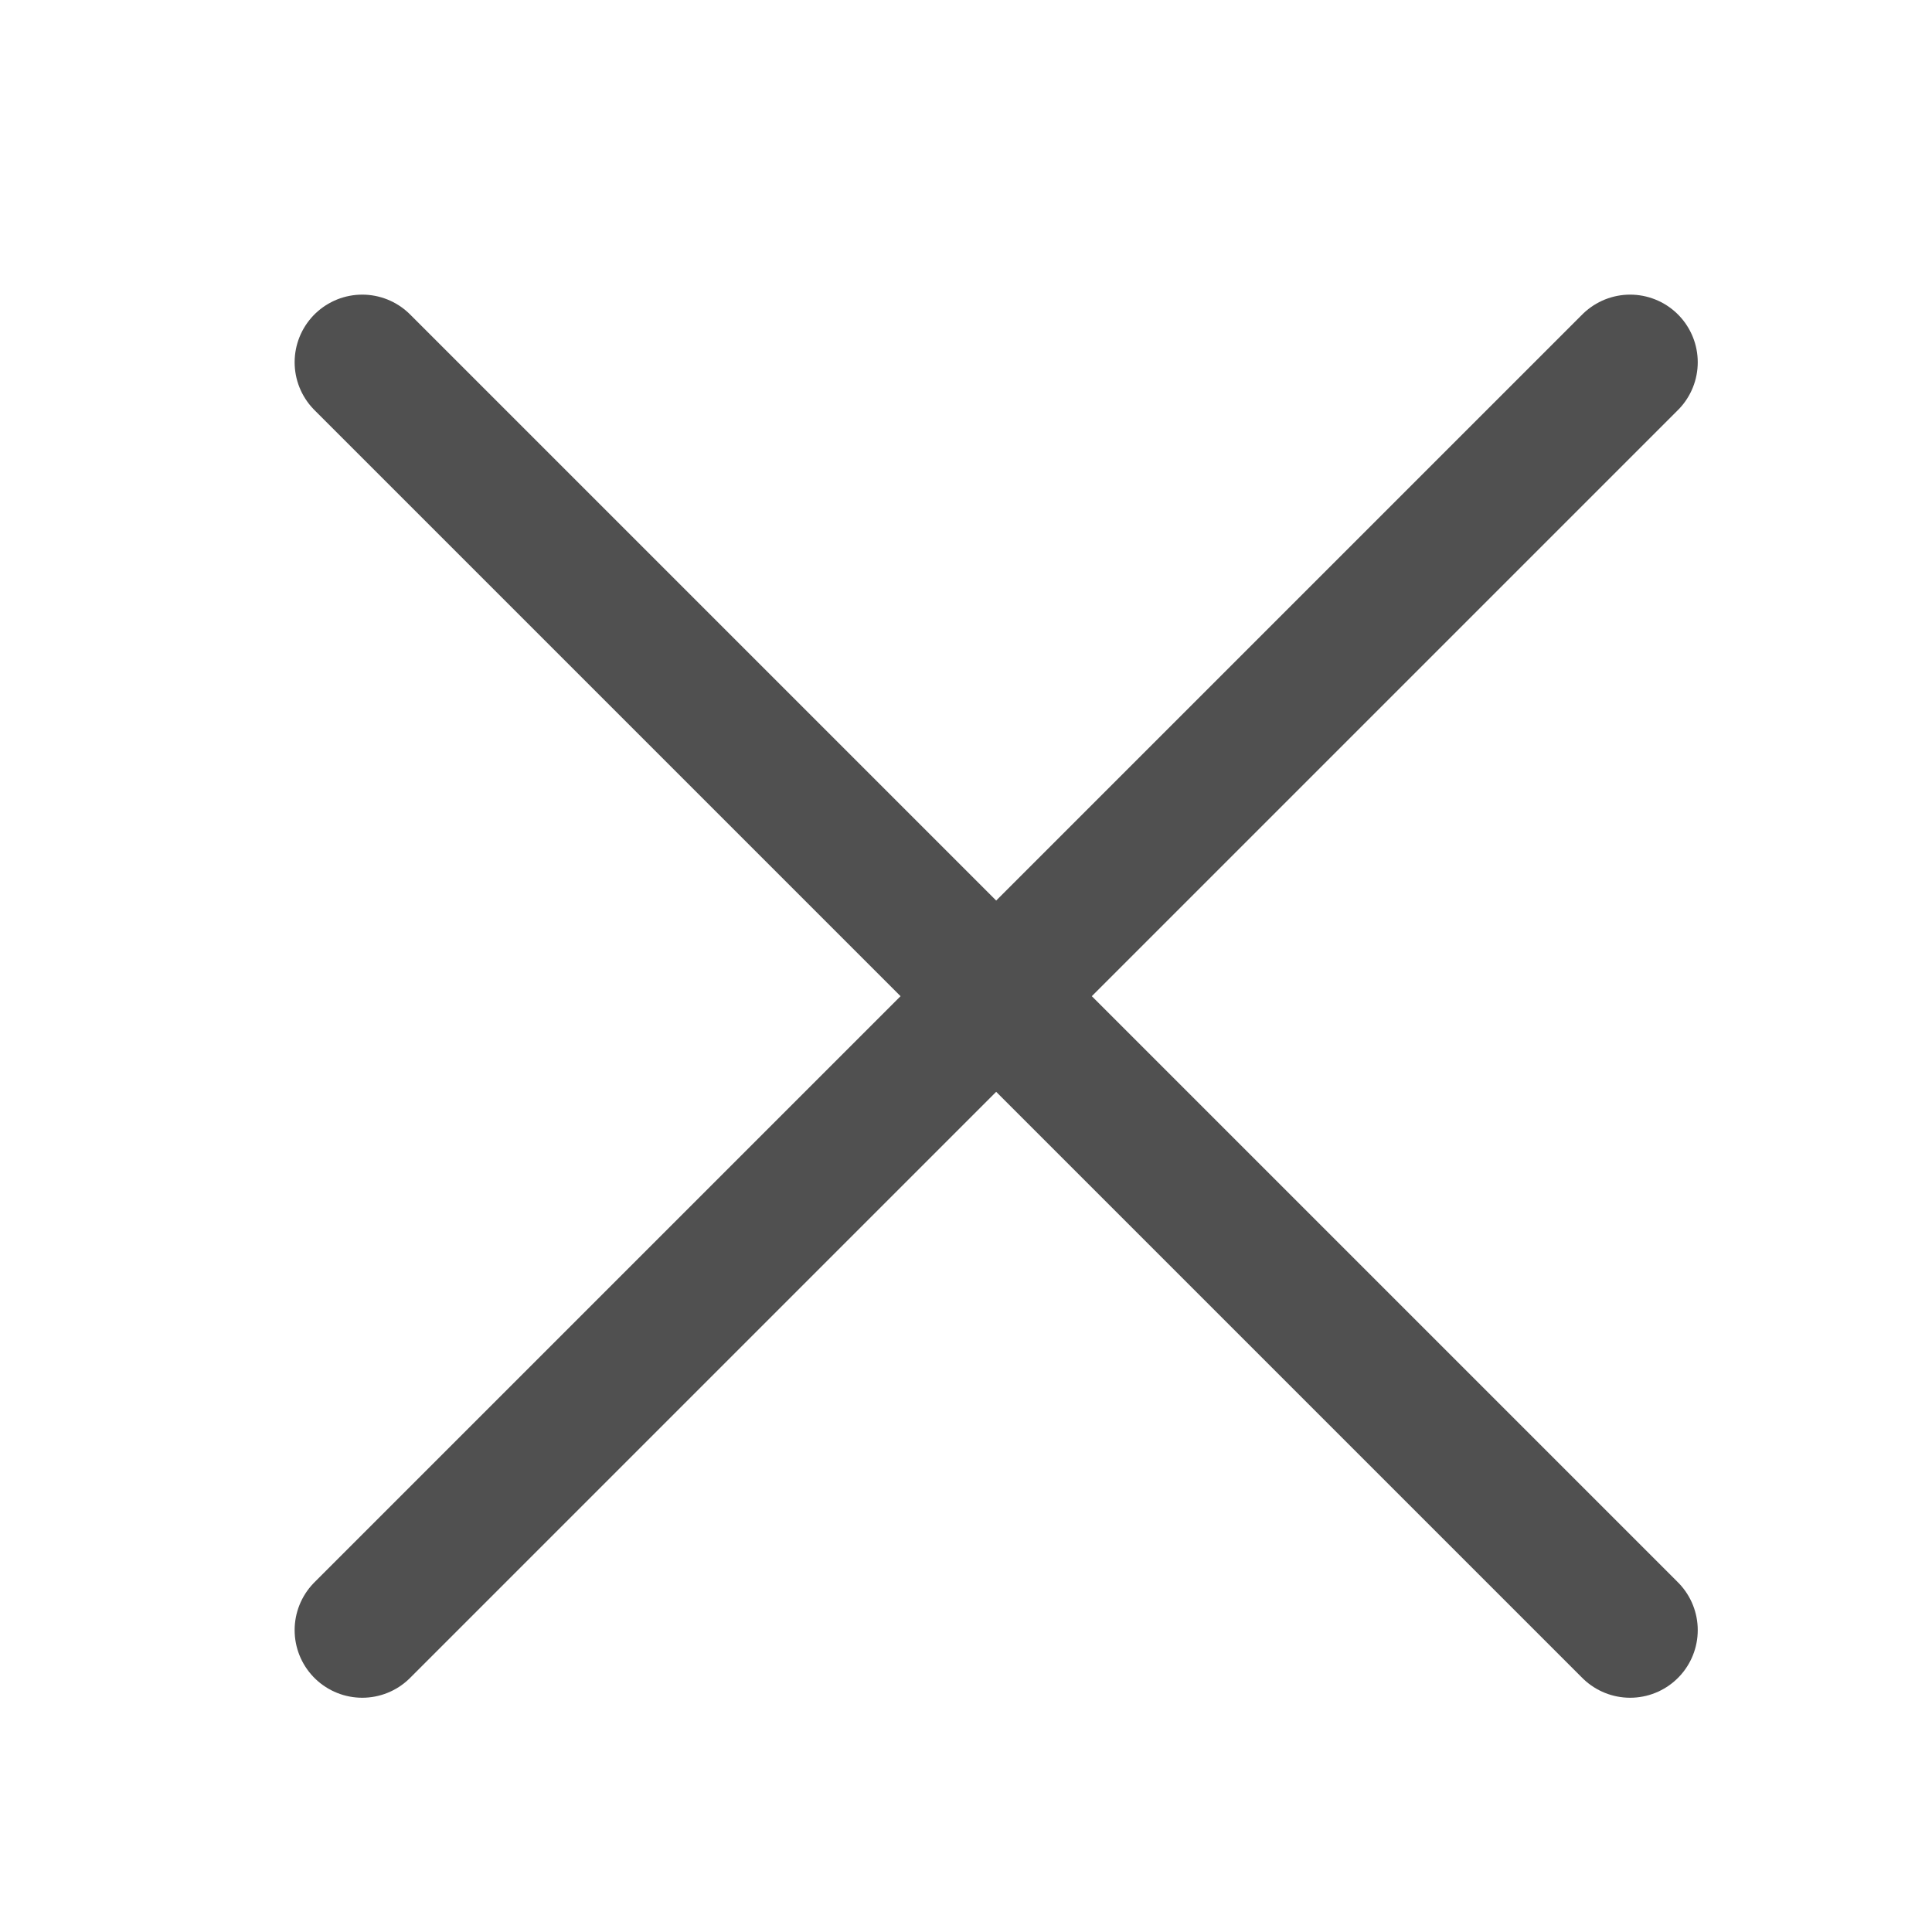
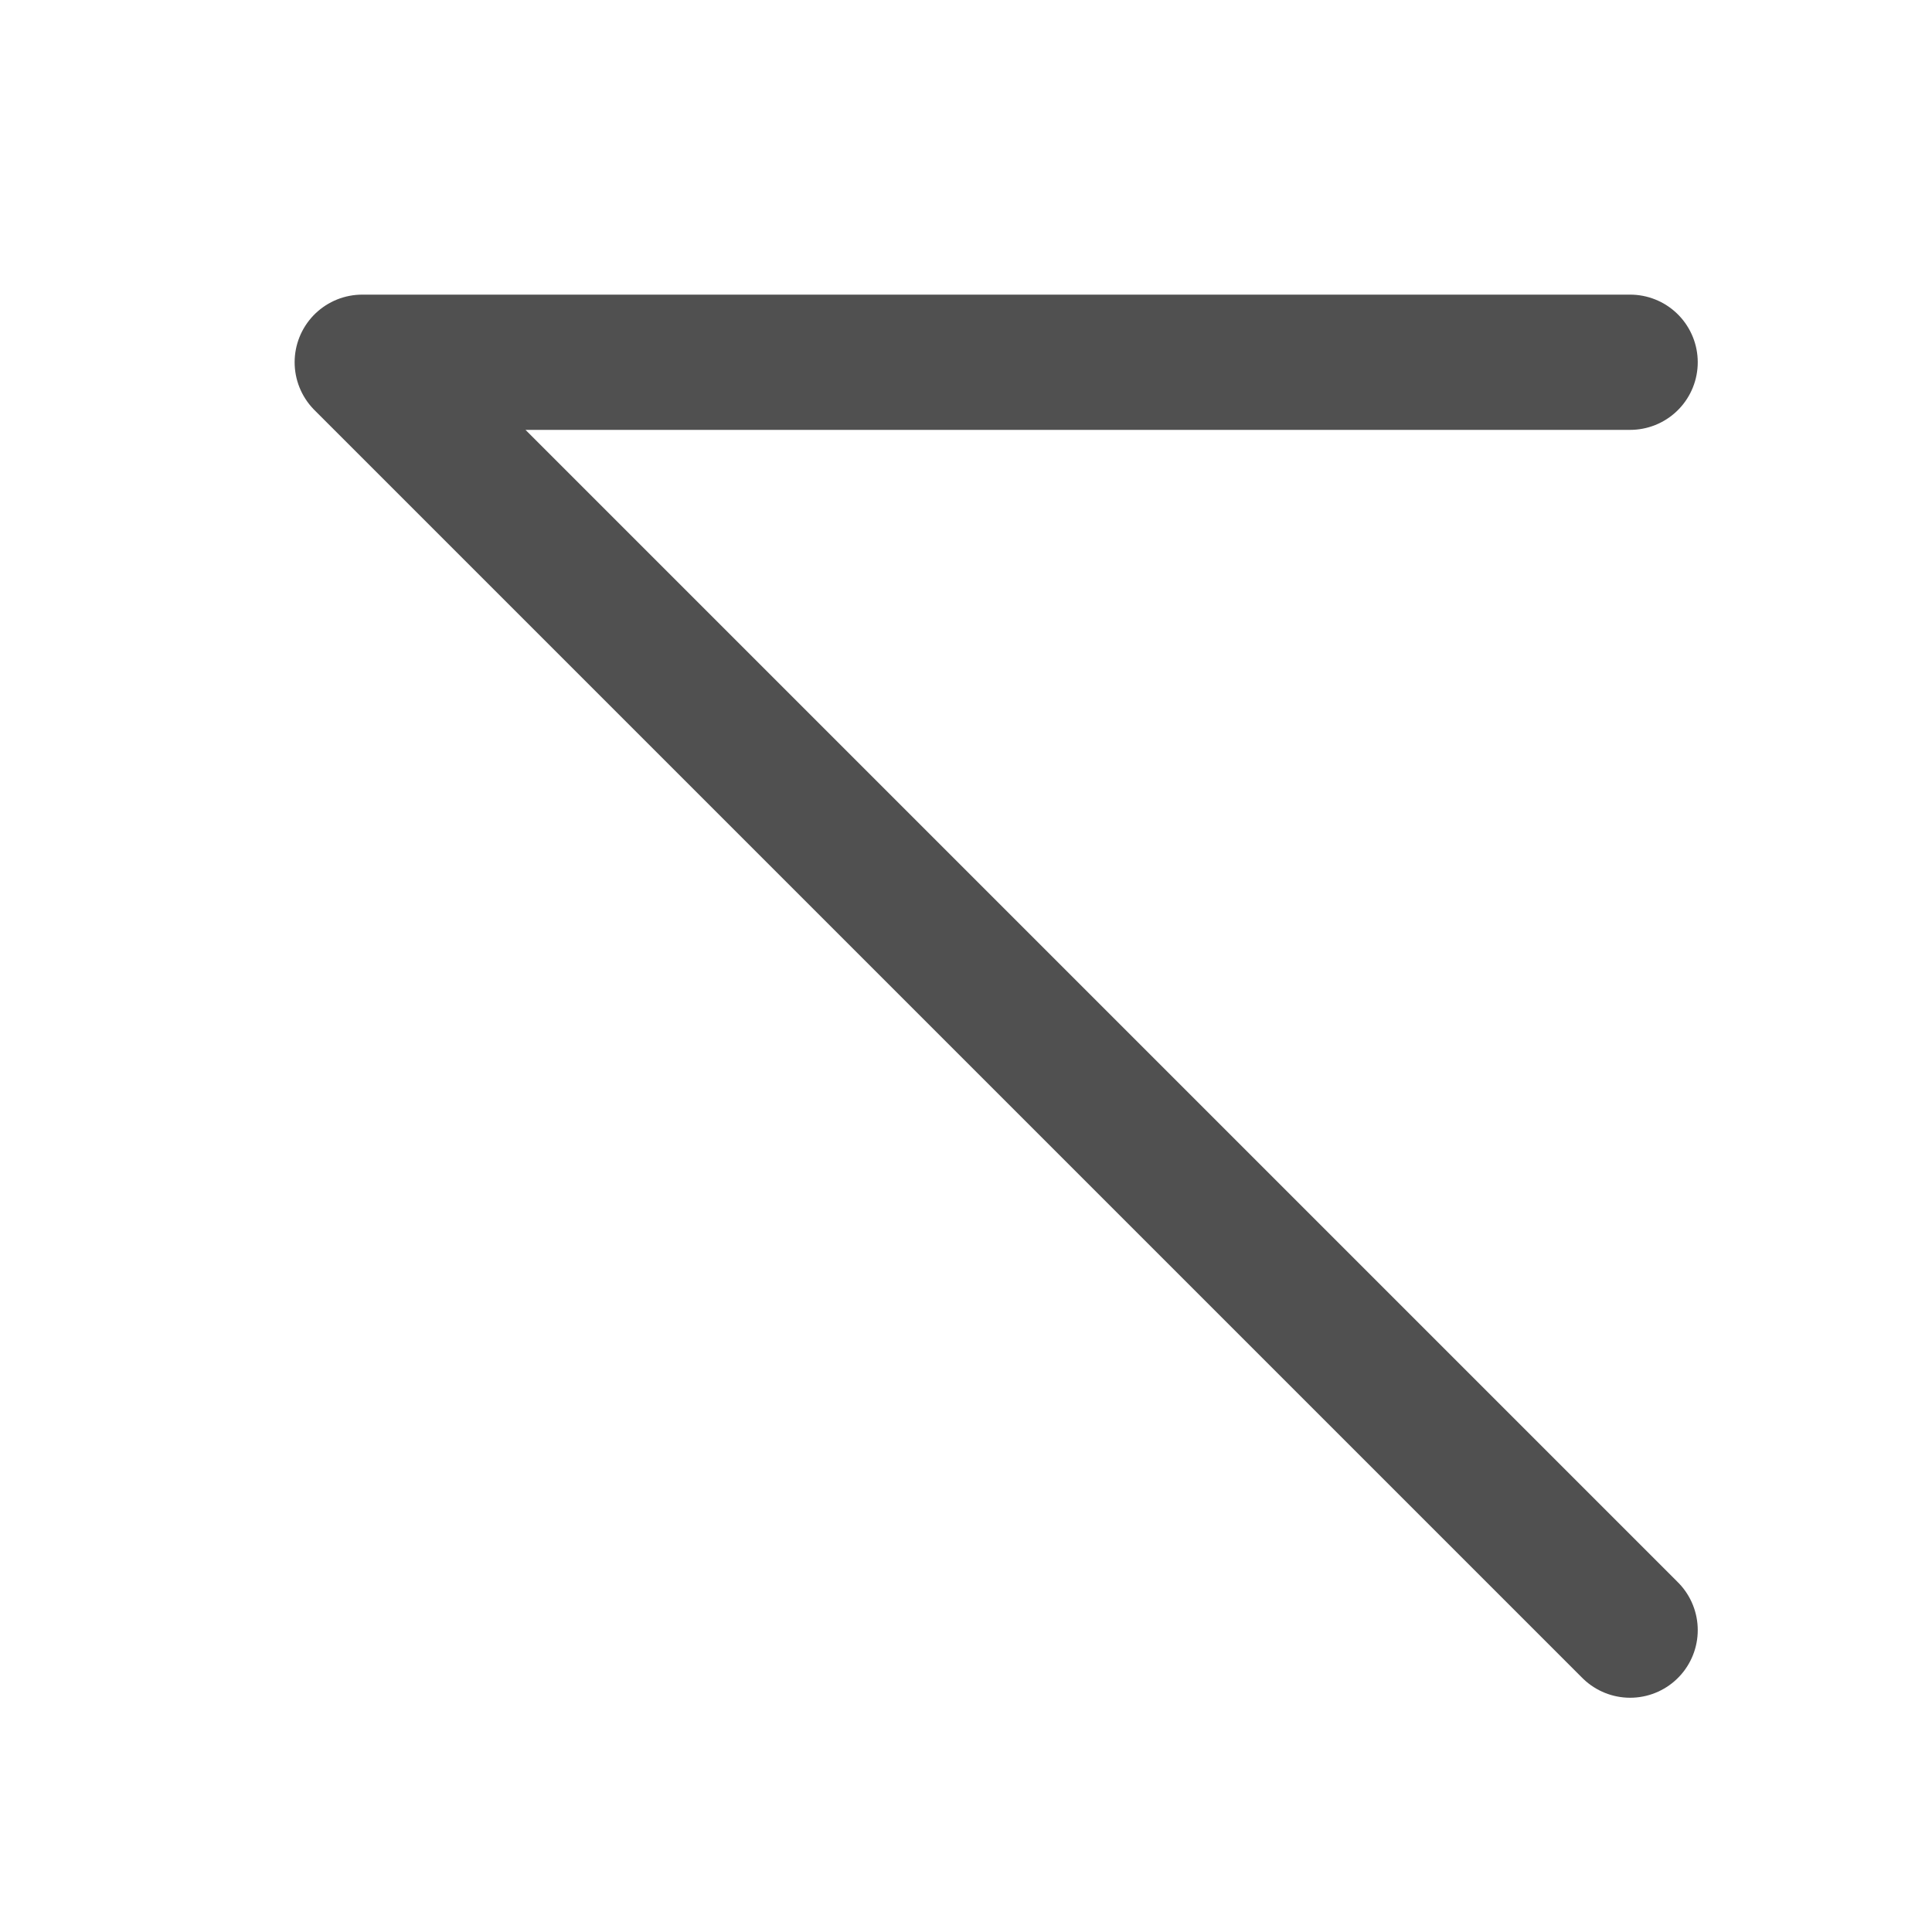
<svg xmlns="http://www.w3.org/2000/svg" width="20" height="20" viewBox="0 0 20 20" fill="none">
-   <path d="M16.875 16.875L3.75 3.75M3.75 16.875L16.875 3.75" stroke="#505050" stroke-width="1.4" stroke-linecap="round" stroke-linejoin="round" />
+   <path d="M16.875 16.875L3.75 3.75L16.875 3.75" stroke="#505050" stroke-width="1.4" stroke-linecap="round" stroke-linejoin="round" />
</svg>